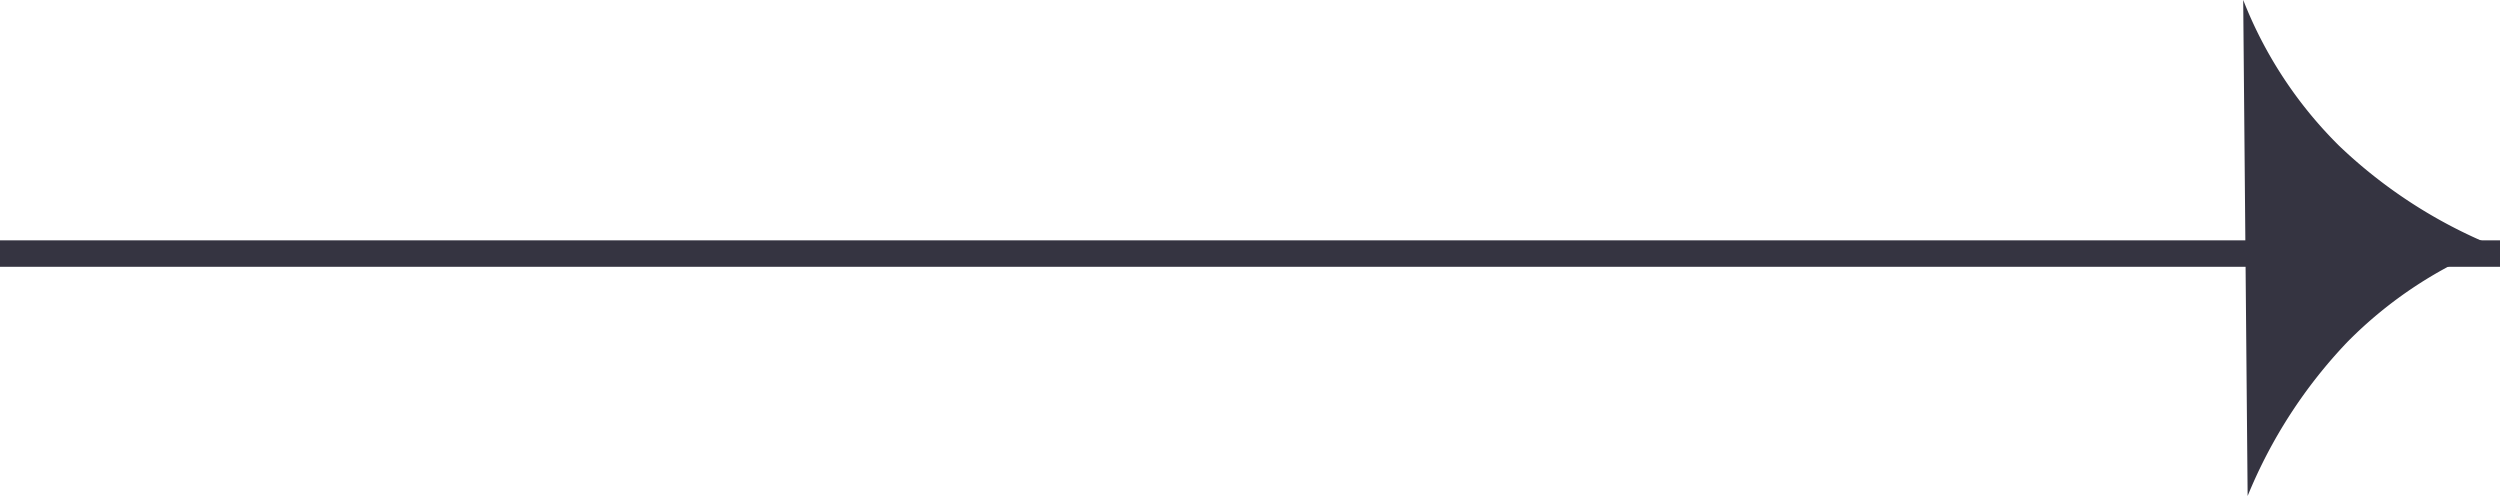
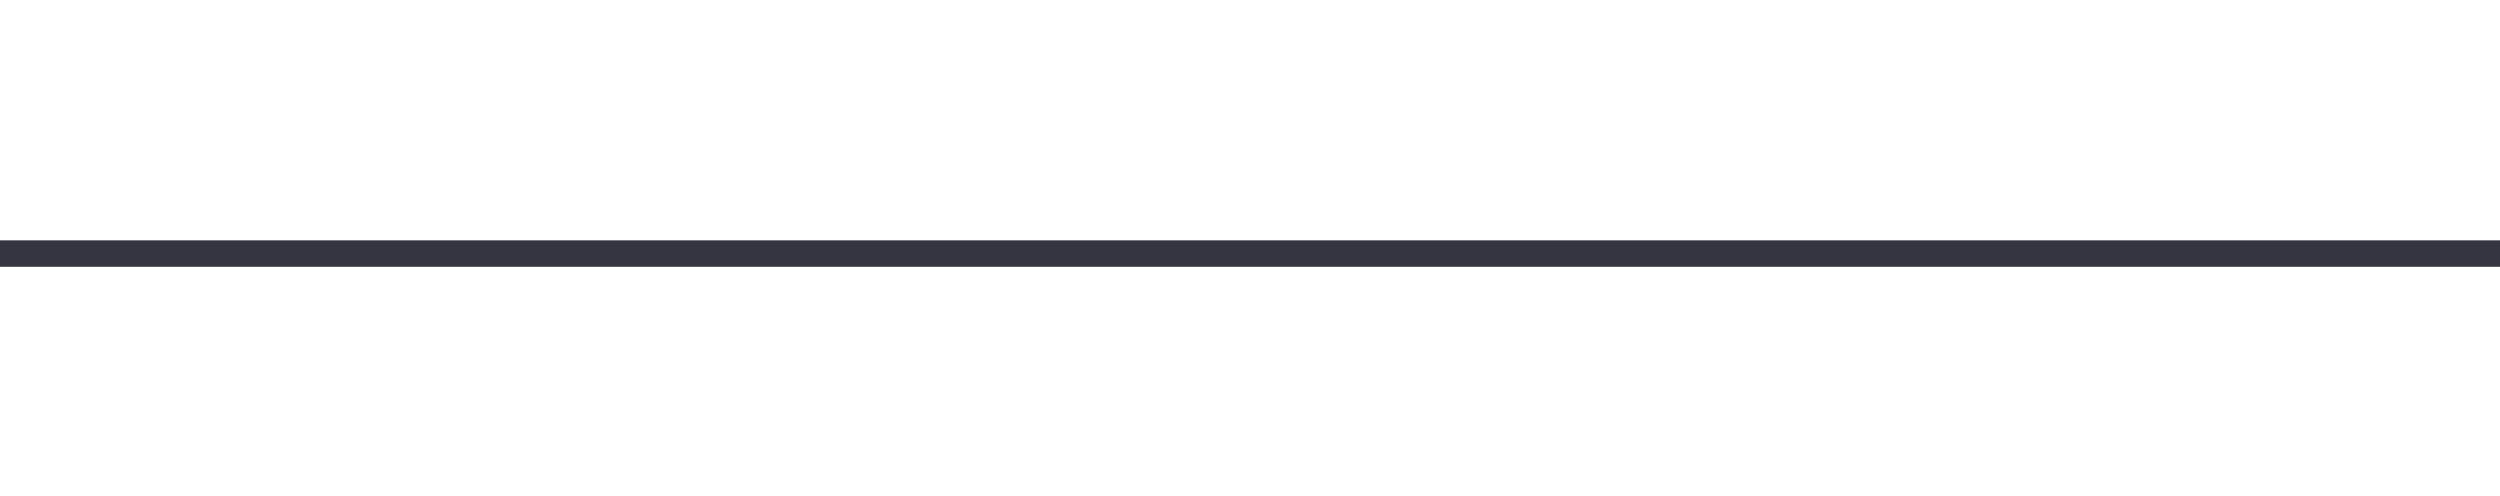
<svg xmlns="http://www.w3.org/2000/svg" width="189" height="37.497" viewBox="0 0 189 37.497">
  <defs>
    <clipPath id="clip-path">
-       <rect id="Rectangle_23" data-name="Rectangle 23" width="37.497" height="18.914" fill="#353441" />
-     </clipPath>
+       </clipPath>
  </defs>
  <g id="arrow" transform="translate(-1639.854 -8805.905)">
    <line id="Line_26" data-name="Line 26" x2="189" transform="translate(1639.854 8825.075)" fill="none" stroke="#353441" stroke-width="2" />
    <g id="Group_248" data-name="Group 248" transform="translate(1809.44 8843.401) rotate(-90)">
      <g id="Group_16" data-name="Group 16" clip-path="url(#clip-path)">
-         <path id="Path_188" data-name="Path 188" d="M37.5,0,0,.335a37.319,37.319,0,0,1,11.653,7.55h0a31.816,31.816,0,0,1,7.261,11.03A37.325,37.325,0,0,1,26.467,7.258v0A31.817,31.817,0,0,1,37.5,0" fill="#353441" />
-       </g>
+         </g>
    </g>
  </g>
</svg>